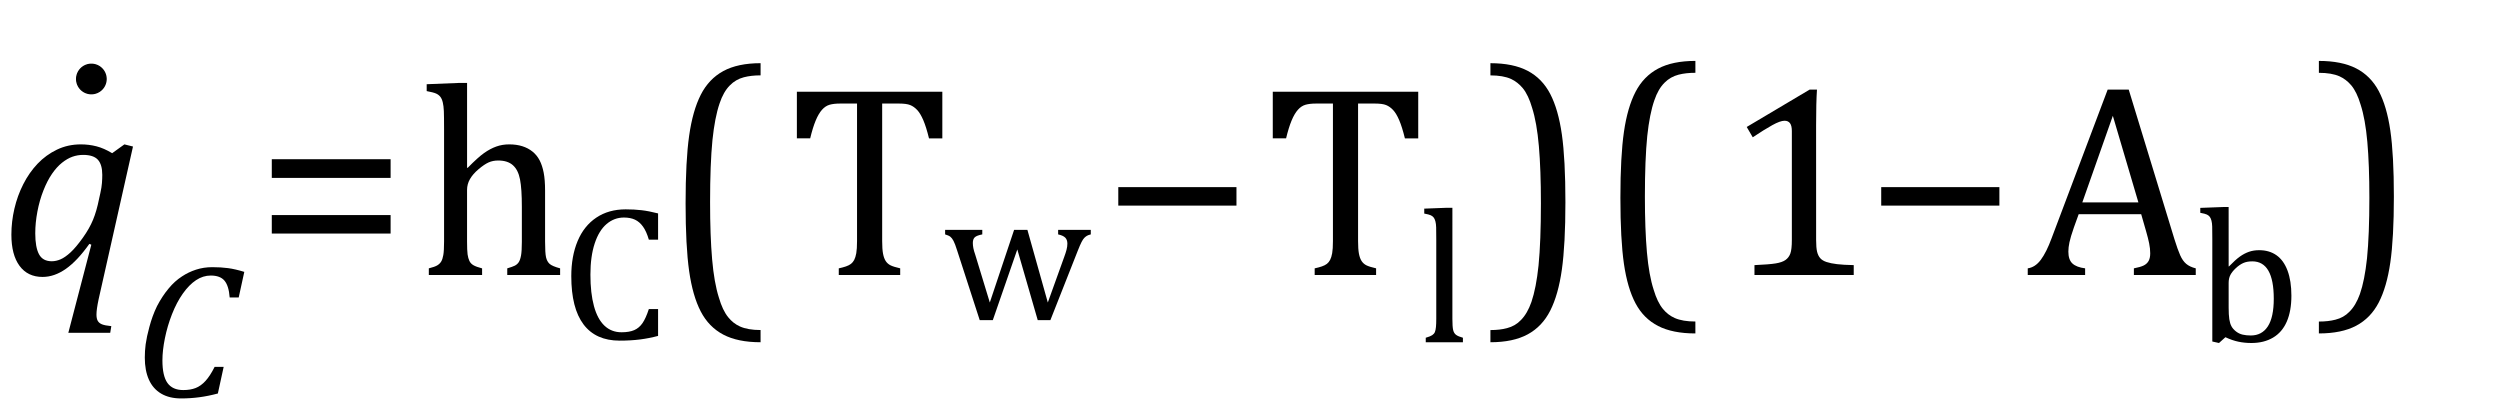
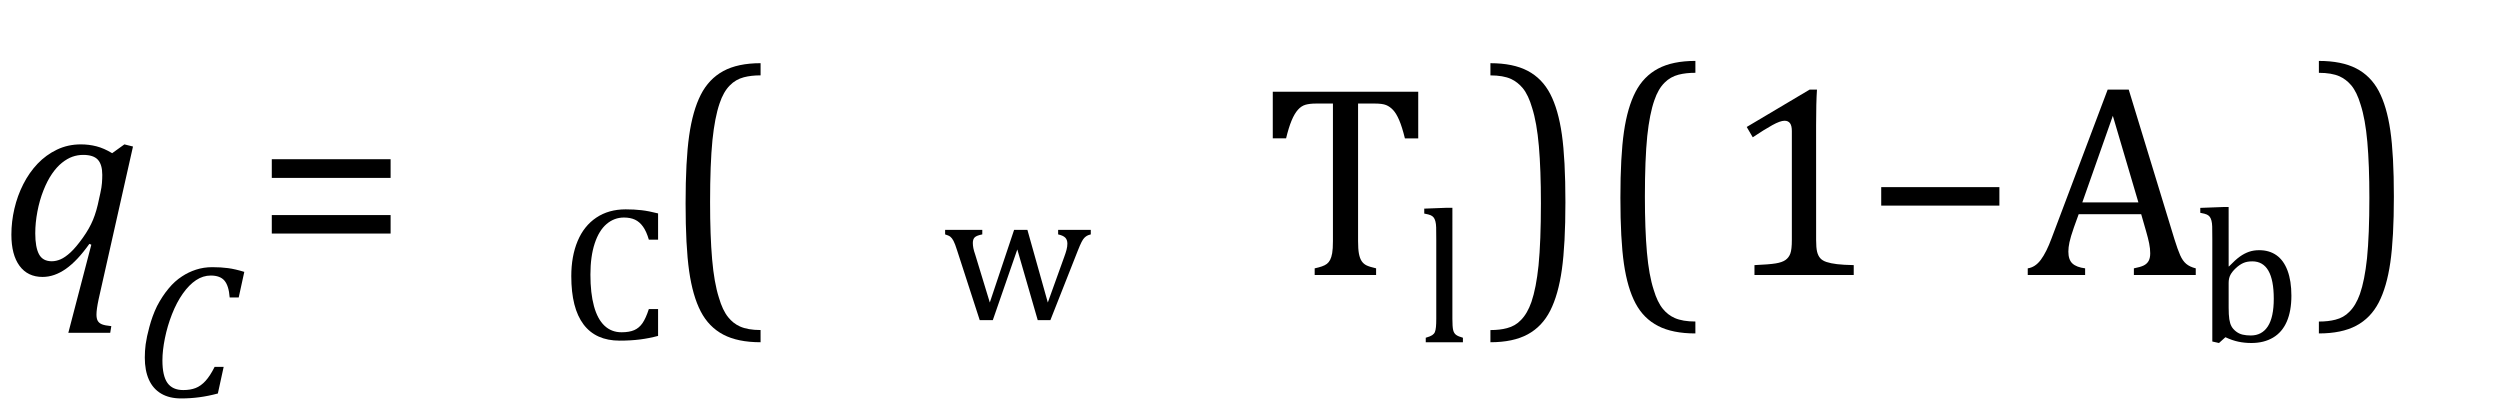
<svg xmlns="http://www.w3.org/2000/svg" xmlns:ns1="http://sodipodi.sourceforge.net/DTD/sodipodi-0.dtd" xmlns:ns2="http://www.inkscape.org/namespaces/inkscape" stroke-dasharray="none" shape-rendering="auto" font-family="'Dialog'" width="181.813" text-rendering="auto" fill-opacity="1" contentScriptType="text/ecmascript" color-interpolation="auto" color-rendering="auto" preserveAspectRatio="xMidYMid meet" font-size="12" fill="black" stroke="black" image-rendering="auto" stroke-miterlimit="10" zoomAndPan="magnify" version="1.0" stroke-linecap="square" stroke-linejoin="miter" contentStyleType="text/css" font-style="normal" height="29" stroke-width="1" stroke-dashoffset="0" font-weight="normal" stroke-opacity="1" y="-9" id="svg81" ns1:docname="eqn_bm_2.svg" ns2:version="0.92.4 (5da689c313, 2019-01-14)">
  <ns1:namedview pagecolor="#ffffff" bordercolor="#666666" borderopacity="1" objecttolerance="10" gridtolerance="10" guidetolerance="10" ns2:pageopacity="0" ns2:pageshadow="2" ns2:window-width="1202" ns2:window-height="787" id="namedview83" showgrid="false" ns2:zoom="3.3111015" ns2:cx="90.906303" ns2:cy="14.5" ns2:window-x="742" ns2:window-y="227" ns2:window-maximized="0" ns2:current-layer="svg81" />
  <defs id="genericDefs" />
  <g style="color-interpolation:linearRGB;color-rendering:optimizeQuality;image-rendering:optimizeQuality;text-rendering:optimizeLegibility" id="g5" transform="translate(0,20)">
    <path style="stroke:none" ns2:connector-curvature="0" id="path3" d="m 6.5,-2.266 q -0.875,1.234 -1.711,1.82 -0.836,0.586 -1.695,0.586 -1.078,0 -1.672,-0.805 -0.594,-0.805 -0.594,-2.273 0,-0.938 0.219,-1.883 Q 1.266,-5.766 1.695,-6.609 2.125,-7.453 2.734,-8.094 3.344,-8.734 4.141,-9.117 4.938,-9.5 5.875,-9.5 q 0.594,0 1.141,0.141 0.547,0.141 1.141,0.5 L 9.047,-9.5 l 0.625,0.156 -2.5,11.109 Q 7.016,2.5 7.016,2.875 q 0,0.297 0.094,0.461 0.094,0.164 0.305,0.25 0.211,0.086 0.68,0.133 L 8.016,4.203 H 4.969 L 6.641,-2.203 Z M 7.297,-5.953 Q 7.391,-6.375 7.414,-6.688 7.438,-7 7.438,-7.281 q 0,-0.75 -0.32,-1.102 -0.32,-0.352 -1.07,-0.352 -0.406,0 -0.781,0.133 -0.375,0.133 -0.758,0.438 -0.383,0.305 -0.727,0.805 -0.344,0.5 -0.625,1.211 -0.281,0.711 -0.437,1.531 -0.156,0.82 -0.156,1.586 0,1.016 0.273,1.523 Q 3.109,-1 3.766,-1 4.078,-1 4.406,-1.141 4.734,-1.281 5.133,-1.648 5.531,-2.016 6.031,-2.719 6.5,-3.375 6.766,-4.016 7.031,-4.656 7.203,-5.531 Z" />
  </g>
  <g style="color-interpolation:linearRGB;color-rendering:optimizeQuality;image-rendering:optimizeQuality;text-rendering:optimizeLegibility" id="g13" transform="translate(9.672,28.867)">
    <path style="stroke:none" ns2:connector-curvature="0" id="path11" d="M 8.094,-9.094 7.688,-7.234 H 7.031 q -0.062,-0.844 -0.375,-1.219 -0.312,-0.375 -1,-0.375 -0.562,0 -1.07,0.336 -0.508,0.336 -0.961,0.977 -0.453,0.641 -0.789,1.5 -0.336,0.859 -0.516,1.75 -0.18,0.891 -0.18,1.609 0,1.125 0.367,1.641 Q 2.875,-0.5 3.656,-0.5 q 0.516,0 0.898,-0.148 0.383,-0.148 0.719,-0.516 0.336,-0.367 0.664,-1.023 H 6.594 L 6.172,-0.25 Q 5.469,-0.062 4.82,0.023 4.172,0.109 3.5,0.109 2.641,0.109 2.047,-0.242 1.453,-0.594 1.156,-1.258 0.859,-1.922 0.859,-2.859 q 0,-0.5 0.062,-0.969 Q 1,-4.391 1.188,-5.078 1.406,-5.906 1.75,-6.609 q 0.375,-0.719 0.844,-1.281 0.437,-0.531 0.969,-0.875 0.469,-0.312 1.023,-0.492 0.555,-0.18 1.18,-0.18 0.625,0 1.149,0.07 0.523,0.07 1.18,0.273 z" />
  </g>
  <g style="color-interpolation:linearRGB;color-rendering:optimizeQuality;image-rendering:optimizeQuality;text-rendering:optimizeLegibility" id="g17" transform="translate(18.547,20)">
    <path style="stroke:none" ns2:connector-curvature="0" id="path15" d="m 1.219,-7.062 v -1.359 h 8.641 v 1.359 z m 0,4.047 v -1.344 h 8.641 v 1.344 z" />
  </g>
  <g style="color-interpolation:linearRGB;color-rendering:optimizeQuality;image-rendering:optimizeQuality;text-rendering:optimizeLegibility" id="g21" transform="translate(30.406,20)">
-     <path style="stroke:none" ns2:connector-curvature="0" id="path19" d="M 3.562,-7.797 H 3.609 Q 4.359,-8.562 4.805,-8.875 5.25,-9.188 5.688,-9.344 6.125,-9.5 6.625,-9.5 q 0.531,0 0.953,0.133 0.422,0.133 0.742,0.391 0.32,0.258 0.516,0.633 0.195,0.375 0.297,0.898 0.102,0.523 0.102,1.32 v 3.688 q 0,0.844 0.07,1.148 0.07,0.305 0.258,0.477 0.188,0.172 0.766,0.328 V 0 H 6.484 v -0.484 q 0.375,-0.109 0.547,-0.195 0.172,-0.086 0.281,-0.242 0.109,-0.156 0.172,-0.484 0.062,-0.328 0.062,-1 v -2.563 q 0,-1.297 -0.133,-1.984 -0.133,-0.688 -0.516,-1.031 -0.383,-0.344 -1.07,-0.344 -0.391,0 -0.703,0.141 -0.312,0.141 -0.727,0.492 -0.414,0.351 -0.625,0.719 -0.211,0.367 -0.211,0.789 v 3.75 q 0,0.656 0.039,0.938 0.039,0.281 0.133,0.477 0.094,0.195 0.297,0.312 0.203,0.117 0.625,0.227 V 0 h -3.875 v -0.484 q 0.438,-0.109 0.617,-0.219 0.18,-0.109 0.281,-0.274 0.102,-0.164 0.156,-0.476 0.055,-0.312 0.055,-0.984 v -8.172 q 0,-0.938 -0.016,-1.312 -0.016,-0.375 -0.078,-0.633 Q 1.734,-12.812 1.617,-12.961 1.5,-13.109 1.312,-13.195 1.125,-13.281 0.625,-13.375 v -0.5 l 2.359,-0.094 h 0.578 z" />
-   </g>
+     </g>
  <g style="color-interpolation:linearRGB;color-rendering:optimizeQuality;image-rendering:optimizeQuality;text-rendering:optimizeLegibility" id="g25" transform="translate(40.734,24.664)">
    <path style="stroke:none" ns2:connector-curvature="0" id="path23" d="m 7.125,-9.141 v 1.906 H 6.453 Q 6.281,-7.828 6.031,-8.18 5.781,-8.531 5.445,-8.688 5.109,-8.844 4.641,-8.844 q -0.703,0 -1.258,0.469 -0.555,0.469 -0.867,1.414 -0.312,0.945 -0.312,2.273 0,1.344 0.258,2.289 0.258,0.945 0.766,1.422 Q 3.734,-0.5 4.469,-0.5 5.031,-0.5 5.391,-0.656 5.75,-0.812 5.992,-1.164 6.234,-1.516 6.453,-2.188 H 7.125 v 1.953 q -0.641,0.172 -1.312,0.258 -0.672,0.086 -1.484,0.086 -1.734,0 -2.625,-1.18 -0.891,-1.18 -0.891,-3.508 0,-1.453 0.461,-2.555 0.461,-1.102 1.359,-1.703 0.898,-0.602 2.133,-0.602 0.625,0 1.156,0.062 0.531,0.062 1.203,0.234 z" />
  </g>
  <g style="color-interpolation:linearRGB;stroke-width:1.092;color-rendering:optimizeQuality;image-rendering:optimizeQuality;text-rendering:optimizeLegibility" id="g29" transform="matrix(1,0,0,1.111,48.094,20.168)">
    <path style="stroke:none;stroke-width:1.092" ns2:connector-curvature="0" id="path27" d="M 7.219,4.25 Q 5.562,4.25 4.508,3.75 3.453,3.25 2.867,2.234 2.281,1.219 2.023,-0.414 1.766,-2.047 1.766,-4.844 q 0,-2.781 0.258,-4.422 0.258,-1.641 0.844,-2.68 0.586,-1.039 1.641,-1.555 1.055,-0.516 2.711,-0.516 v 0.797 q -0.688,0 -1.219,0.125 -0.594,0.141 -1.016,0.531 -0.469,0.422 -0.75,1.188 -0.344,0.906 -0.516,2.391 -0.172,1.578 -0.172,4.062 0,2.203 0.148,3.742 0.148,1.539 0.492,2.508 0.266,0.828 0.672,1.281 0.359,0.406 0.859,0.609 0.578,0.234 1.5,0.234 z" />
  </g>
  <g style="color-interpolation:linearRGB;color-rendering:optimizeQuality;image-rendering:optimizeQuality;text-rendering:optimizeLegibility" id="g33" transform="translate(57.312,20)">
-     <path style="stroke:none" ns2:connector-curvature="0" id="path31" d="m 0.641,-13.328 h 10.578 v 3.391 H 10.25 Q 10.047,-10.766 9.836,-11.258 9.625,-11.75 9.391,-12 9.156,-12.25 8.883,-12.359 8.609,-12.469 8.078,-12.469 H 6.844 v 10 q 0,0.578 0.062,0.914 0.063,0.336 0.195,0.539 0.133,0.203 0.351,0.312 0.219,0.109 0.703,0.219 V 0 H 3.688 V -0.484 Q 3.984,-0.547 4.211,-0.625 4.438,-0.703 4.578,-0.812 4.719,-0.922 4.812,-1.102 4.906,-1.281 4.961,-1.586 5.016,-1.891 5.016,-2.469 v -10 H 3.781 q -0.453,0 -0.758,0.086 -0.305,0.086 -0.555,0.367 -0.25,0.281 -0.461,0.789 -0.211,0.508 -0.398,1.289 H 0.641 Z" />
-   </g>
+     </g>
  <g style="color-interpolation:linearRGB;color-rendering:optimizeQuality;image-rendering:optimizeQuality;text-rendering:optimizeLegibility" id="g37" transform="translate(68.531,23.25)">
    <path style="stroke:none" ns2:connector-curvature="0" id="path35" d="M 5.453,-5.109 3.672,0.031 H 2.719 L 1.078,-5.031 Q 0.922,-5.531 0.812,-5.734 0.703,-5.938 0.586,-6.031 0.469,-6.125 0.203,-6.203 v -0.328 h 2.703 v 0.328 Q 2.5,-6.125 2.359,-5.992 q -0.141,0.133 -0.141,0.414 0,0.172 0.039,0.375 Q 2.297,-5 2.391,-4.734 L 3.453,-1.25 5.219,-6.531 H 6.188 L 7.672,-1.25 8.875,-4.594 q 0.094,-0.25 0.156,-0.484 0.063,-0.234 0.063,-0.453 0,-0.281 -0.156,-0.438 Q 8.781,-6.125 8.422,-6.203 v -0.328 h 2.375 v 0.328 q -0.188,0.047 -0.281,0.102 -0.094,0.055 -0.188,0.148 -0.094,0.094 -0.203,0.305 Q 10.016,-5.438 9.844,-5 L 7.859,0.031 H 6.938 Z" />
  </g>
  <g style="color-interpolation:linearRGB;color-rendering:optimizeQuality;image-rendering:optimizeQuality;text-rendering:optimizeLegibility" id="g41" transform="translate(80.094,20)">
-     <path style="stroke:none" ns2:connector-curvature="0" id="path39" d="m 1.234,-5.047 v -1.344 h 8.594 v 1.344 z" />
-   </g>
+     </g>
  <g style="color-interpolation:linearRGB;color-rendering:optimizeQuality;image-rendering:optimizeQuality;text-rendering:optimizeLegibility" id="g45" transform="translate(91.922,20)">
    <path style="stroke:none" ns2:connector-curvature="0" id="path43" d="m 0.641,-13.328 h 10.578 v 3.391 H 10.25 Q 10.047,-10.766 9.836,-11.258 9.625,-11.75 9.391,-12 9.156,-12.25 8.883,-12.359 8.609,-12.469 8.078,-12.469 H 6.844 v 10 q 0,0.578 0.062,0.914 0.063,0.336 0.195,0.539 0.133,0.203 0.351,0.312 0.219,0.109 0.703,0.219 V 0 H 3.688 V -0.484 Q 3.984,-0.547 4.211,-0.625 4.438,-0.703 4.578,-0.812 4.719,-0.922 4.812,-1.102 4.906,-1.281 4.961,-1.586 5.016,-1.891 5.016,-2.469 v -10 H 3.781 q -0.453,0 -0.758,0.086 -0.305,0.086 -0.555,0.367 -0.25,0.281 -0.461,0.789 -0.211,0.508 -0.398,1.289 H 0.641 Z" />
  </g>
  <g style="color-interpolation:linearRGB;color-rendering:optimizeQuality;image-rendering:optimizeQuality;text-rendering:optimizeLegibility" id="g49" transform="translate(103.141,24.891)">
    <path style="stroke:none" ns2:connector-curvature="0" id="path47" d="m 2.484,-1.703 q 0,0.578 0.055,0.812 0.055,0.234 0.211,0.351 0.156,0.117 0.5,0.211 V 0 H 0.547 V -0.328 Q 0.875,-0.422 1.016,-0.516 1.156,-0.609 1.211,-0.742 1.266,-0.875 1.289,-1.109 1.312,-1.344 1.312,-1.703 v -5.734 q 0,-0.656 -0.008,-0.914 Q 1.297,-8.609 1.25,-8.789 1.203,-8.969 1.125,-9.07 1.047,-9.172 0.914,-9.234 0.781,-9.297 0.438,-9.359 v -0.359 l 1.641,-0.062 h 0.406 z" />
  </g>
  <g style="color-interpolation:linearRGB;stroke-width:1.092;color-rendering:optimizeQuality;image-rendering:optimizeQuality;text-rendering:optimizeLegibility" id="g53" transform="matrix(1,0,0,1.111,107.969,20.168)">
    <path style="stroke:none;stroke-width:1.092" ns2:connector-curvature="0" id="path51" d="m 0.422,-14.016 q 1.656,0 2.711,0.5 1.055,0.5 1.641,1.516 0.586,1.016 0.844,2.648 0.258,1.633 0.258,4.43 0,2.766 -0.258,4.414 Q 5.359,1.141 4.773,2.18 4.188,3.219 3.133,3.734 2.078,4.25 0.422,4.25 V 3.453 q 0.688,0 1.203,-0.125 Q 2.234,3.188 2.641,2.797 3.109,2.375 3.406,1.609 3.75,0.703 3.922,-0.781 q 0.172,-1.578 0.172,-4.063 0,-2.203 -0.148,-3.742 -0.148,-1.539 -0.492,-2.508 -0.266,-0.828 -0.672,-1.281 -0.375,-0.406 -0.859,-0.609 -0.578,-0.234 -1.5,-0.234 z" />
  </g>
  <g style="color-interpolation:linearRGB;stroke-width:0.96;color-rendering:optimizeQuality;image-rendering:optimizeQuality;text-rendering:optimizeLegibility" id="g57" transform="matrix(1,0,0,1.085,116.078,19.638)">
    <path style="stroke:none;stroke-width:0.96" ns2:connector-curvature="0" id="path55" d="M 7.219,4.25 Q 5.562,4.25 4.508,3.75 3.453,3.25 2.867,2.234 2.281,1.219 2.023,-0.414 1.766,-2.047 1.766,-4.844 q 0,-2.781 0.258,-4.422 0.258,-1.641 0.844,-2.68 0.586,-1.039 1.641,-1.555 1.055,-0.516 2.711,-0.516 v 0.797 q -0.688,0 -1.219,0.125 -0.594,0.141 -1.016,0.531 -0.469,0.422 -0.75,1.188 -0.344,0.906 -0.516,2.391 -0.172,1.578 -0.172,4.062 0,2.203 0.148,3.742 0.148,1.539 0.492,2.508 0.266,0.828 0.672,1.281 0.359,0.406 0.859,0.609 0.578,0.234 1.5,0.234 z" />
  </g>
  <g style="color-interpolation:linearRGB;color-rendering:optimizeQuality;image-rendering:optimizeQuality;text-rendering:optimizeLegibility" id="g61" transform="translate(125.297,20)">
    <path style="stroke:none" ns2:connector-curvature="0" id="path59" d="m 6.781,-2.547 q 0,0.562 0.07,0.852 0.07,0.289 0.227,0.469 0.156,0.18 0.461,0.281 0.305,0.102 0.766,0.156 0.461,0.055 1.211,0.07 V 0 H 2.297 v -0.719 q 1.078,-0.047 1.547,-0.125 0.469,-0.078 0.711,-0.25 0.242,-0.172 0.351,-0.469 0.109,-0.297 0.109,-0.984 v -7.922 q 0,-0.391 -0.133,-0.57 -0.133,-0.18 -0.398,-0.18 -0.312,0 -0.891,0.32 -0.578,0.32 -1.422,0.883 l -0.438,-0.75 4.578,-2.719 h 0.531 q -0.063,0.938 -0.063,2.594 z" />
  </g>
  <g style="color-interpolation:linearRGB;color-rendering:optimizeQuality;image-rendering:optimizeQuality;text-rendering:optimizeLegibility" id="g65" transform="translate(135.578,20)">
    <path style="stroke:none" ns2:connector-curvature="0" id="path63" d="m 1.234,-5.047 v -1.344 h 8.594 v 1.344 z" />
  </g>
  <g style="color-interpolation:linearRGB;color-rendering:optimizeQuality;image-rendering:optimizeQuality;text-rendering:optimizeLegibility" id="g69" transform="translate(147.406,20)">
    <path style="stroke:none" ns2:connector-curvature="0" id="path67" d="M 7.781,0 V -0.484 Q 8.266,-0.578 8.5,-0.695 q 0.234,-0.117 0.352,-0.328 0.117,-0.211 0.117,-0.555 0,-0.344 -0.078,-0.727 -0.078,-0.383 -0.219,-0.867 l -0.359,-1.25 H 3.766 L 3.422,-3.469 Q 3.172,-2.75 3.094,-2.375 3.016,-2 3.016,-1.703 q 0,0.594 0.297,0.867 0.297,0.273 0.922,0.351 V 0 H 0.062 v -0.484 q 0.547,-0.078 0.953,-0.625 0.406,-0.547 0.781,-1.562 L 5.875,-13.484 h 1.531 l 3.328,10.891 q 0.234,0.75 0.414,1.156 0.18,0.406 0.438,0.625 0.258,0.219 0.695,0.328 V 0 Z m -3.75,-5.281 H 8.109 L 6.25,-11.578 Z" />
  </g>
  <g style="color-interpolation:linearRGB;color-rendering:optimizeQuality;image-rendering:optimizeQuality;text-rendering:optimizeLegibility" id="g73" transform="translate(159.688,24.836)">
    <path style="stroke:none" ns2:connector-curvature="0" id="path71" d="m 2.391,-5.469 0.016,0.016 q 0.484,-0.5 0.805,-0.727 0.32,-0.227 0.656,-0.344 0.336,-0.117 0.742,-0.117 0.734,0 1.258,0.367 0.523,0.367 0.805,1.117 0.281,0.75 0.281,1.828 0,1.109 -0.336,1.883 -0.336,0.773 -1,1.164 -0.664,0.391 -1.57,0.391 -0.5,0 -0.945,-0.094 Q 2.656,-0.078 2.156,-0.312 L 1.688,0.109 1.203,0 v -7.438 q 0,-0.656 -0.008,-0.914 Q 1.188,-8.609 1.141,-8.789 1.094,-8.969 1.016,-9.07 0.938,-9.172 0.805,-9.234 0.672,-9.297 0.328,-9.359 v -0.359 l 1.656,-0.062 h 0.406 z m 0,3 q 0,0.531 0.047,0.844 0.047,0.312 0.156,0.516 0.109,0.203 0.328,0.375 0.219,0.172 0.484,0.234 0.266,0.062 0.594,0.062 0.812,0 1.242,-0.664 0.43,-0.664 0.43,-2.008 0,-1.359 -0.391,-2.039 -0.391,-0.68 -1.172,-0.68 -0.391,0 -0.664,0.125 -0.273,0.125 -0.539,0.375 -0.266,0.25 -0.391,0.492 -0.125,0.242 -0.125,0.57 z" />
  </g>
  <g style="color-interpolation:linearRGB;stroke-width:0.96;color-rendering:optimizeQuality;image-rendering:optimizeQuality;text-rendering:optimizeLegibility" id="g77" transform="matrix(1,0,0,1.085,168.219,19.638)">
    <path style="stroke:none;stroke-width:0.96" ns2:connector-curvature="0" id="path75" d="m 0.422,-14.016 q 1.656,0 2.711,0.5 1.055,0.5 1.641,1.516 0.586,1.016 0.844,2.648 0.258,1.633 0.258,4.43 0,2.766 -0.258,4.414 Q 5.359,1.141 4.773,2.18 4.188,3.219 3.133,3.734 2.078,4.25 0.422,4.25 V 3.453 q 0.688,0 1.203,-0.125 Q 2.234,3.188 2.641,2.797 3.109,2.375 3.406,1.609 3.75,0.703 3.922,-0.781 q 0.172,-1.578 0.172,-4.063 0,-2.203 -0.148,-3.742 -0.148,-1.539 -0.492,-2.508 -0.266,-0.828 -0.672,-1.281 -0.375,-0.406 -0.859,-0.609 -0.578,-0.234 -1.5,-0.234 z" />
  </g>
-   <path style="font-style:normal;font-weight:normal;font-size:12px;font-family:Dialog;opacity:1;color-interpolation:auto;fill:#000000;fill-opacity:1;stroke:#000000;stroke-width:0.1;stroke-linecap:square;stroke-linejoin:bevel;stroke-miterlimit:4;stroke-dasharray:none;stroke-dashoffset:0;stroke-opacity:1;color-rendering:auto;image-rendering:auto;shape-rendering:auto;text-rendering:auto" id="path4610" ns1:type="arc" ns1:cx="6.6439819" ns1:cy="5.7448997" ns1:rx="1.0671614" ns1:ry="1.0671585" ns1:start="0" ns1:end="6.2670236" ns1:open="true" d="M 7.711,5.745 A 1.067,1.067 0 0 1 6.648,6.812 1.067,1.067 0 0 1 5.577,5.754 1.067,1.067 0 0 1 6.631,4.678 1.067,1.067 0 0 1 7.711,5.728" />
</svg>